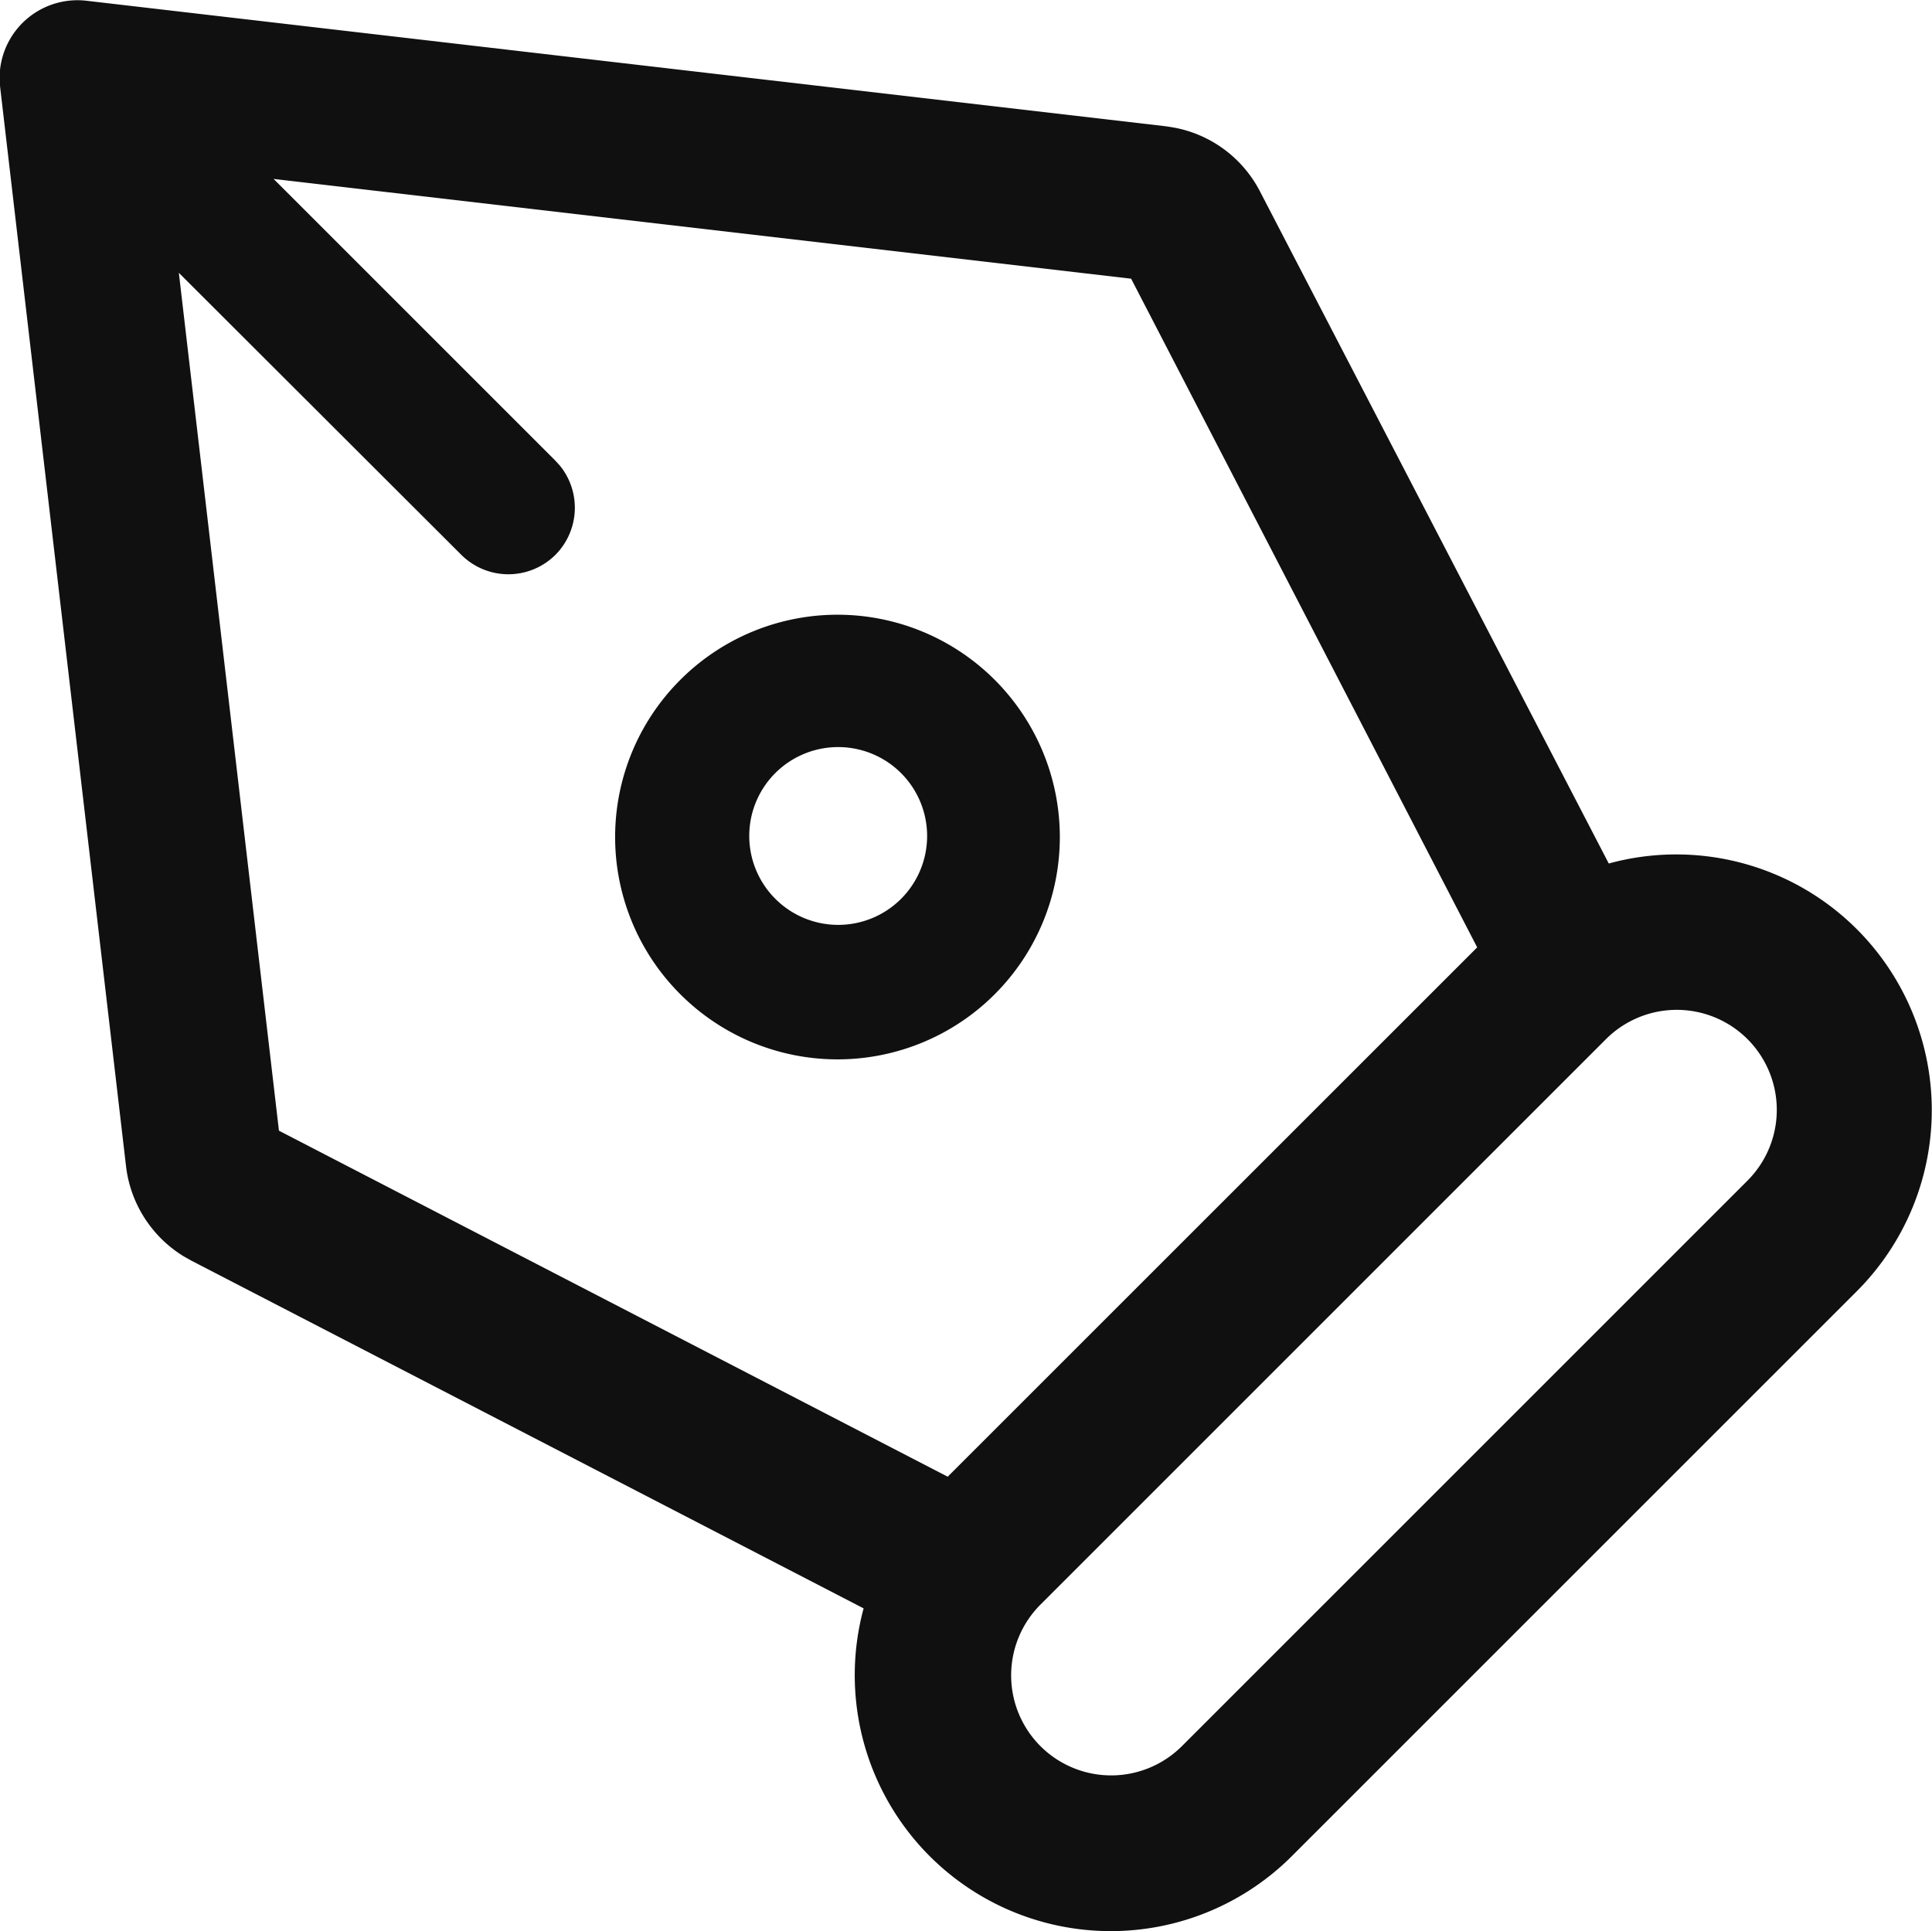
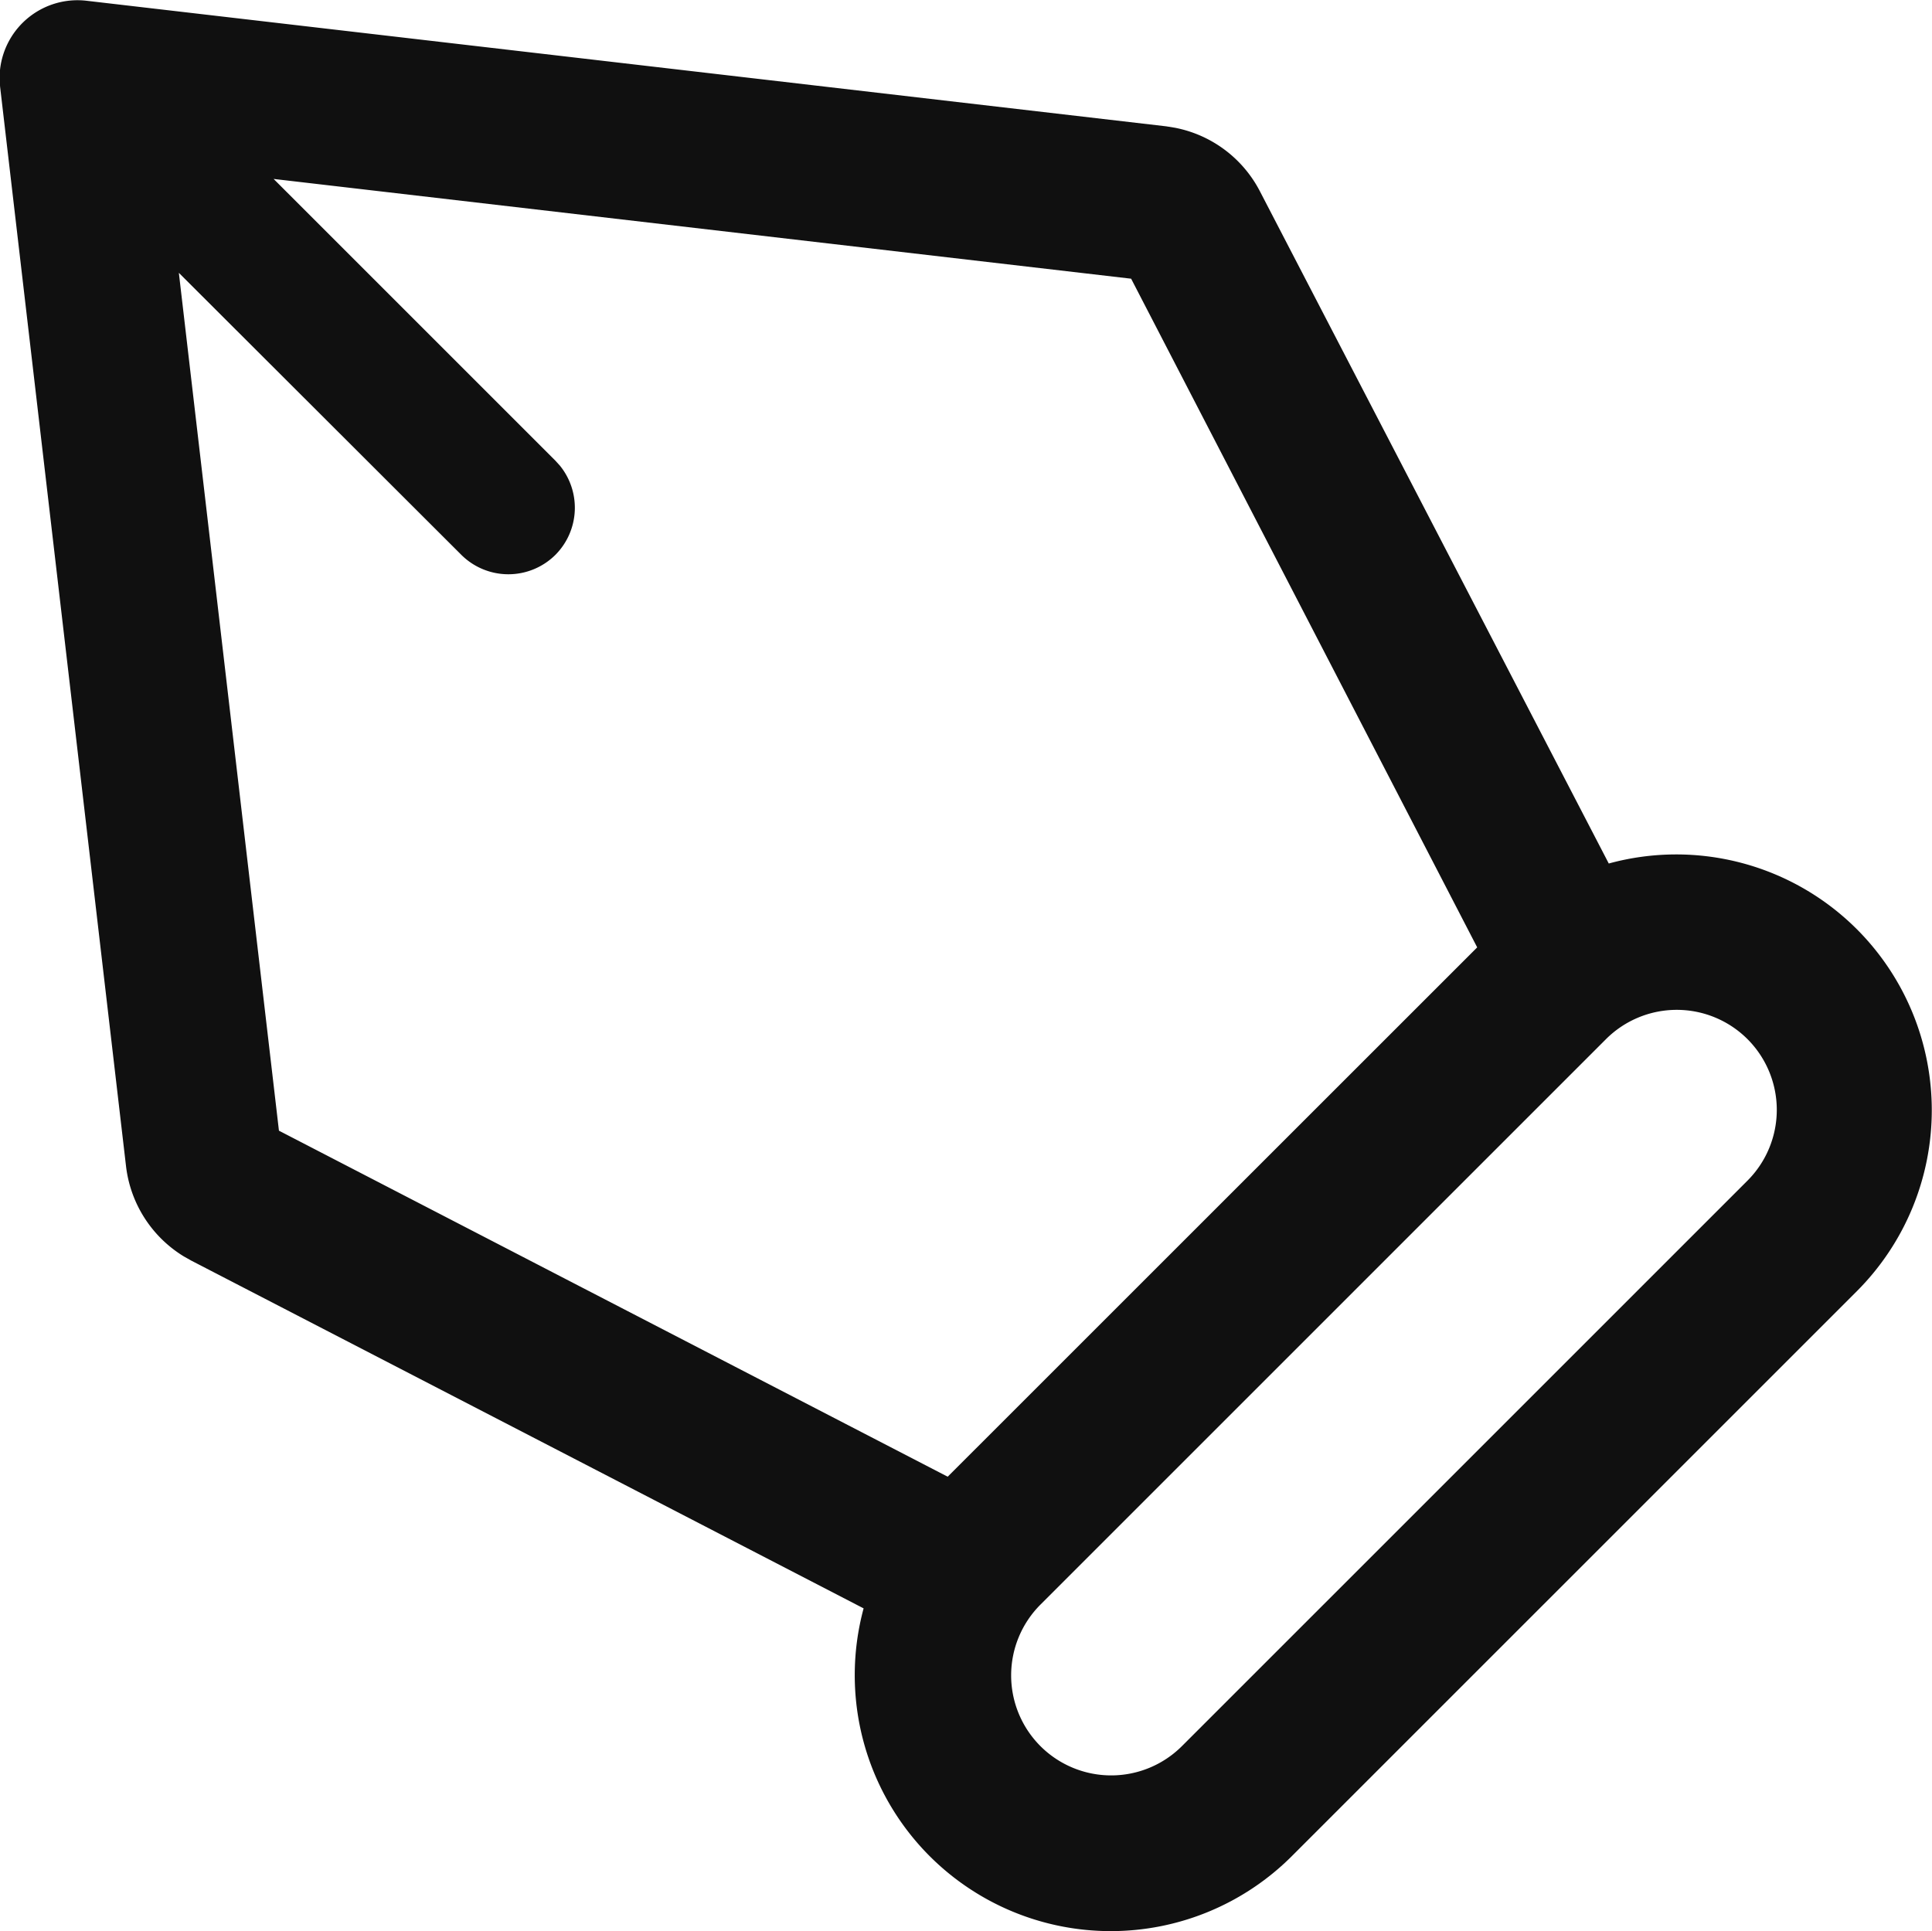
<svg xmlns="http://www.w3.org/2000/svg" id="图层_1" data-name="图层 1" viewBox="0 0 181.05 181.01">
  <defs>
    <style>.cls-1{fill:#101010;}</style>
  </defs>
  <path class="cls-1" d="M-253.83-197.19l-63-32.59-.71-.4a11.47,11.47,0,0,1-5.41-8.45l-11.8-101.16-.05-.67a8.71,8.71,0,0,1,.05-1,7.3,7.3,0,0,1,8.09-6.4l101.19,11.77.8.13a11.41,11.41,0,0,1,8,6L-184-267a23.94,23.94,0,0,1,23.27,6.18,24,24,0,0,1,0,33.88l-53,53h0a24,24,0,0,1-33.88,0A24,24,0,0,1-253.83-197.19Zm57.5-61.95-32.43-62.67-80.36-9.35,26.41,26.41.41.45a6.26,6.26,0,0,1-.4,8.36,6.25,6.25,0,0,1-8.84,0L-318-322.36l9.38,80.4,62.67,32.43ZM-171-237.28h0a9.38,9.38,0,0,0,0-13.26,9.38,9.38,0,0,0-13.26,0l-53,53h0a9.38,9.38,0,0,0,0,13.26,9.38,9.38,0,0,0,13.26,0Z" transform="translate(334.76 347.93)" />
-   <path class="cls-1" d="M-241.54-284.21a20.83,20.83,0,0,0-29.47,0h0a20.82,20.82,0,0,0,0,29.46,20.83,20.83,0,0,0,29.47,0A20.84,20.84,0,0,0-241.54-284.21ZM-262-263.59a8.33,8.33,0,0,1-.21-11.78l.21-.21a8.34,8.34,0,0,1,11.78.21,8.33,8.33,0,0,1-.2,11.78A8.33,8.33,0,0,1-262-263.59Z" transform="translate(334.76 347.93)" />
</svg>